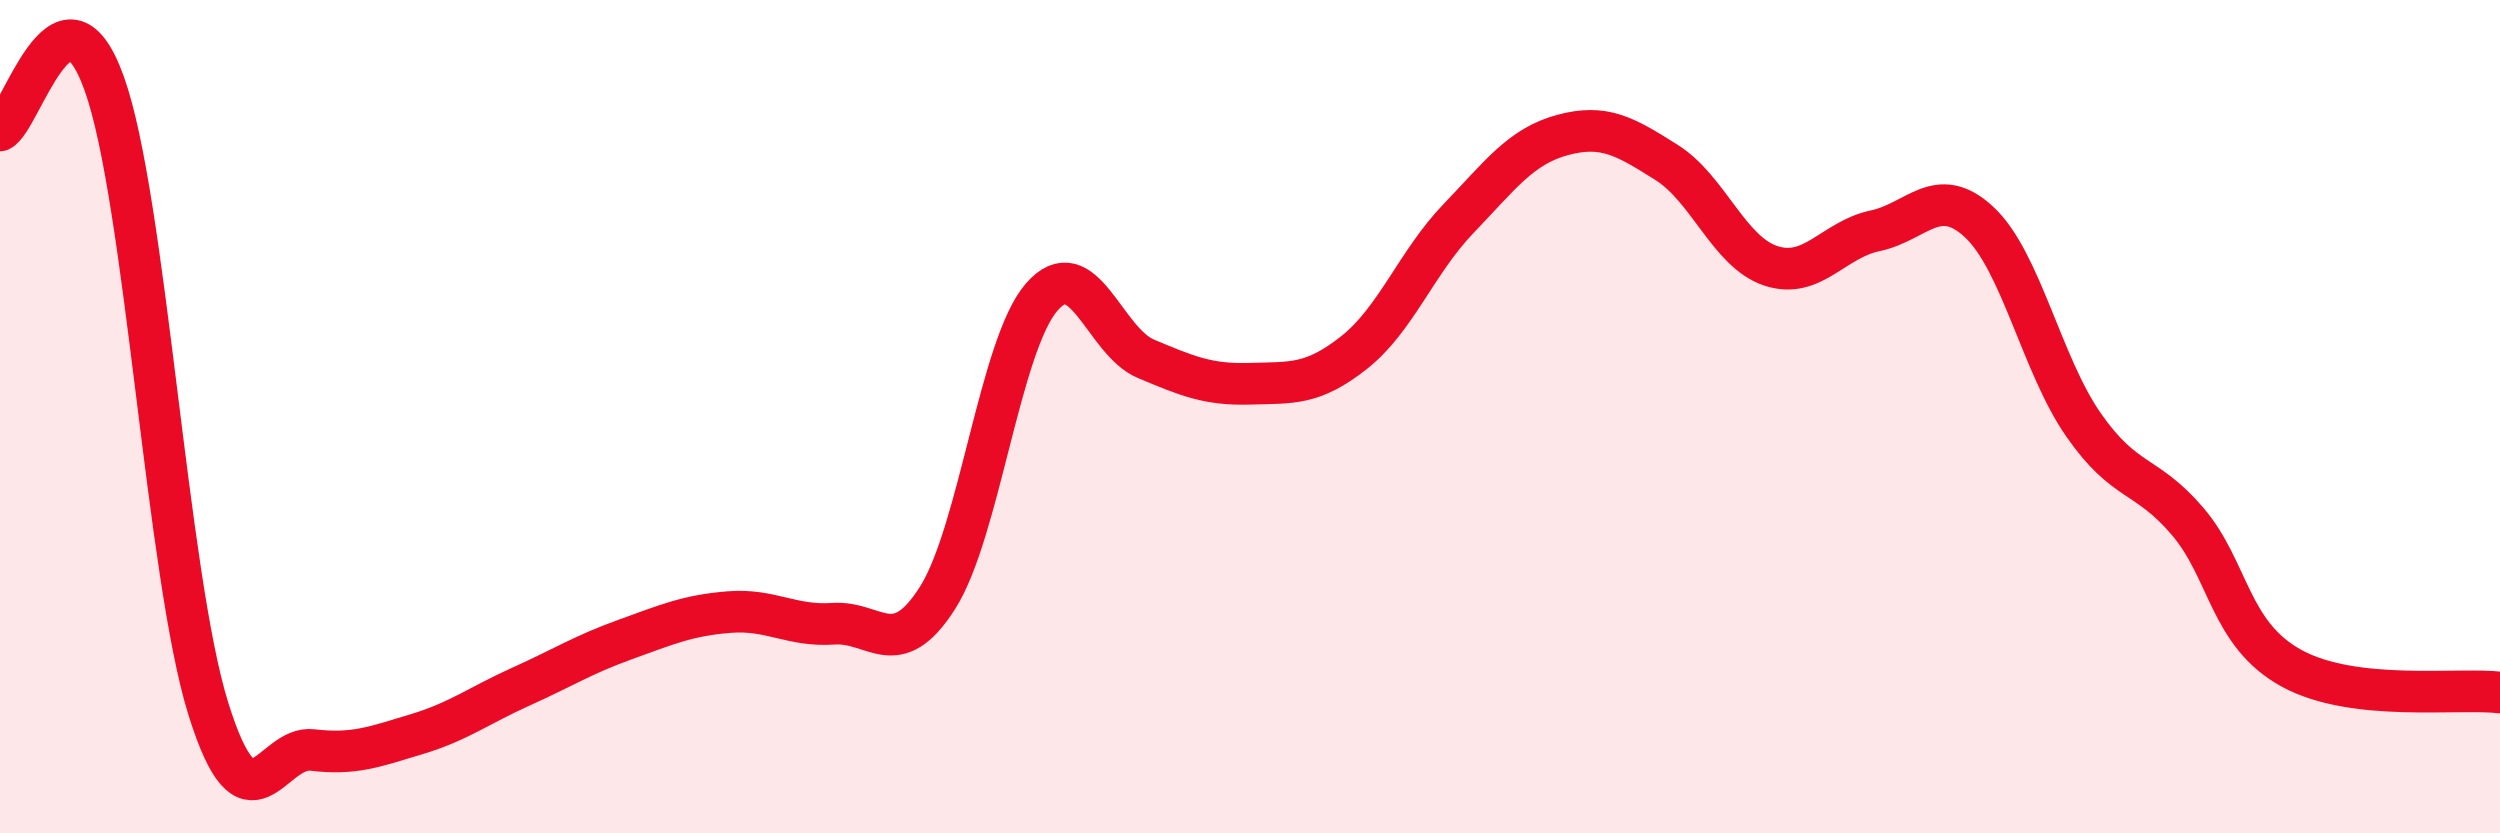
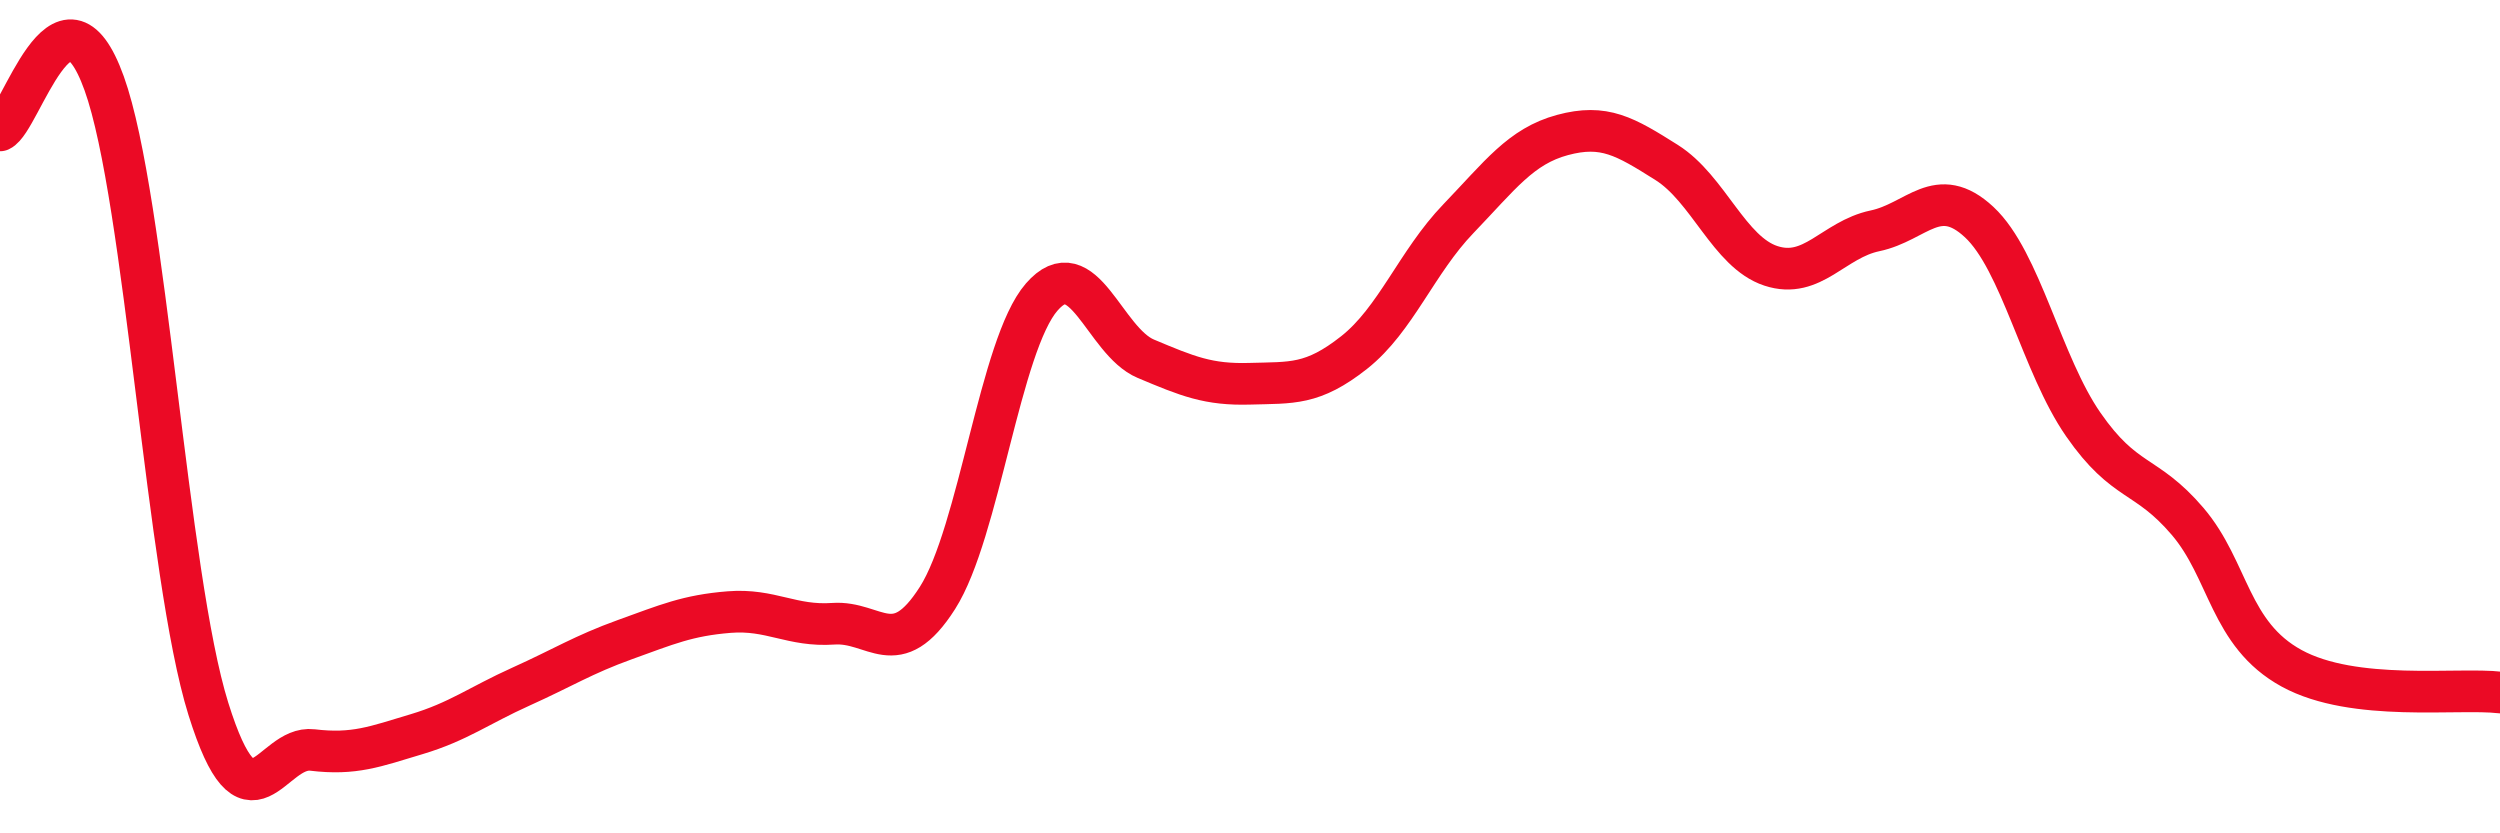
<svg xmlns="http://www.w3.org/2000/svg" width="60" height="20" viewBox="0 0 60 20">
-   <path d="M 0,3.13 C 0.5,2.9 1.5,-0.78 2.5,2 C 3.5,4.78 4,13.81 5,17.01 C 6,20.21 6.5,17.88 7.5,18 C 8.5,18.12 9,17.92 10,17.62 C 11,17.32 11.5,16.93 12.5,16.48 C 13.5,16.03 14,15.71 15,15.35 C 16,14.99 16.5,14.77 17.5,14.69 C 18.5,14.61 19,15.04 20,14.97 C 21,14.9 21.5,15.92 22.5,14.35 C 23.5,12.78 24,8.28 25,7.13 C 26,5.98 26.5,8.19 27.5,8.61 C 28.5,9.03 29,9.24 30,9.21 C 31,9.18 31.5,9.25 32.5,8.46 C 33.5,7.67 34,6.29 35,5.25 C 36,4.21 36.5,3.51 37.5,3.24 C 38.5,2.97 39,3.27 40,3.9 C 41,4.53 41.5,6.05 42.5,6.38 C 43.5,6.71 44,5.75 45,5.54 C 46,5.33 46.5,4.4 47.5,5.33 C 48.5,6.26 49,8.75 50,10.19 C 51,11.63 51.5,11.34 52.5,12.51 C 53.5,13.68 53.5,15.22 55,16.04 C 56.5,16.86 59,16.5 60,16.62L60 20L0 20Z" fill="#EB0A25" opacity="0.1" stroke-linecap="round" stroke-linejoin="round" />
  <path d="M 0,3.13 C 0.5,2.9 1.5,-0.78 2.5,2 C 3.5,4.78 4,13.81 5,17.01 C 6,20.21 6.5,17.88 7.5,18 C 8.5,18.12 9,17.92 10,17.62 C 11,17.32 11.5,16.93 12.5,16.48 C 13.5,16.03 14,15.71 15,15.35 C 16,14.99 16.5,14.77 17.5,14.69 C 18.5,14.61 19,15.04 20,14.97 C 21,14.9 21.5,15.92 22.5,14.35 C 23.5,12.78 24,8.28 25,7.13 C 26,5.98 26.5,8.19 27.5,8.61 C 28.5,9.03 29,9.24 30,9.21 C 31,9.18 31.5,9.25 32.5,8.46 C 33.5,7.67 34,6.29 35,5.25 C 36,4.21 36.5,3.51 37.5,3.24 C 38.5,2.97 39,3.27 40,3.9 C 41,4.53 41.5,6.05 42.5,6.38 C 43.5,6.71 44,5.75 45,5.54 C 46,5.33 46.5,4.4 47.5,5.33 C 48.5,6.26 49,8.75 50,10.19 C 51,11.63 51.5,11.34 52.5,12.51 C 53.5,13.68 53.5,15.22 55,16.04 C 56.5,16.86 59,16.5 60,16.62" stroke="#EB0A25" stroke-width="1" fill="none" stroke-linecap="round" stroke-linejoin="round" />
</svg>